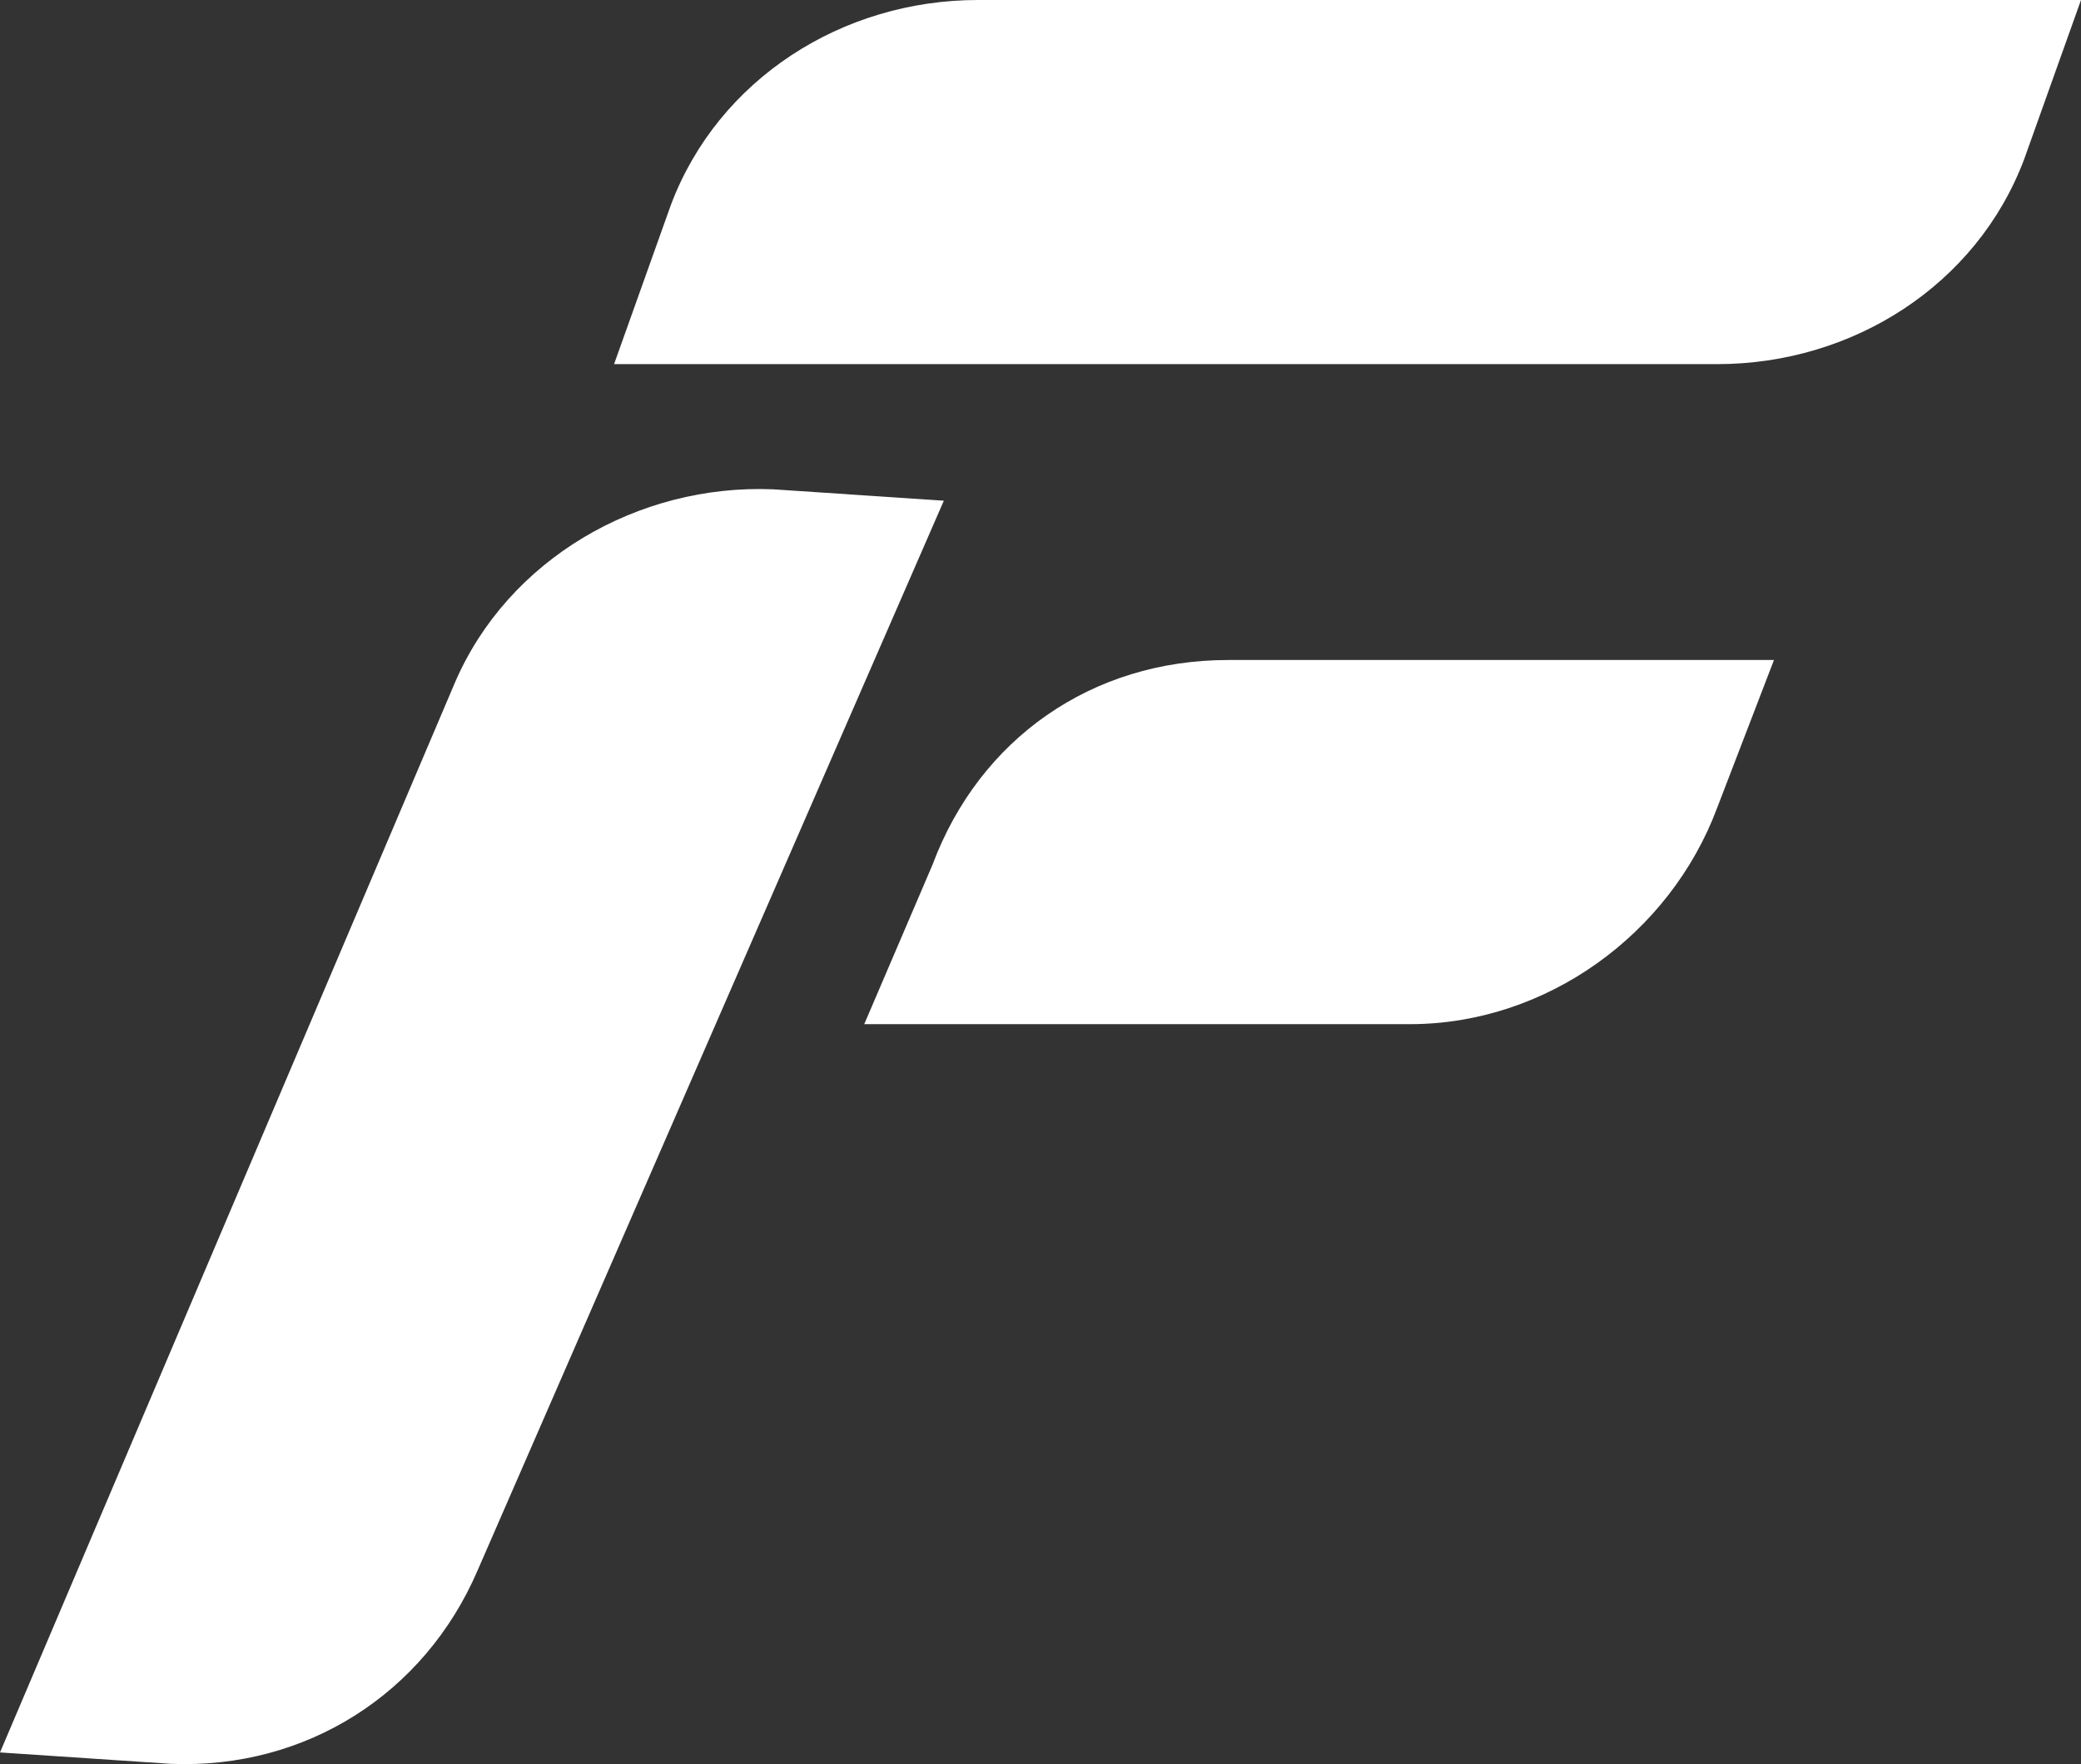
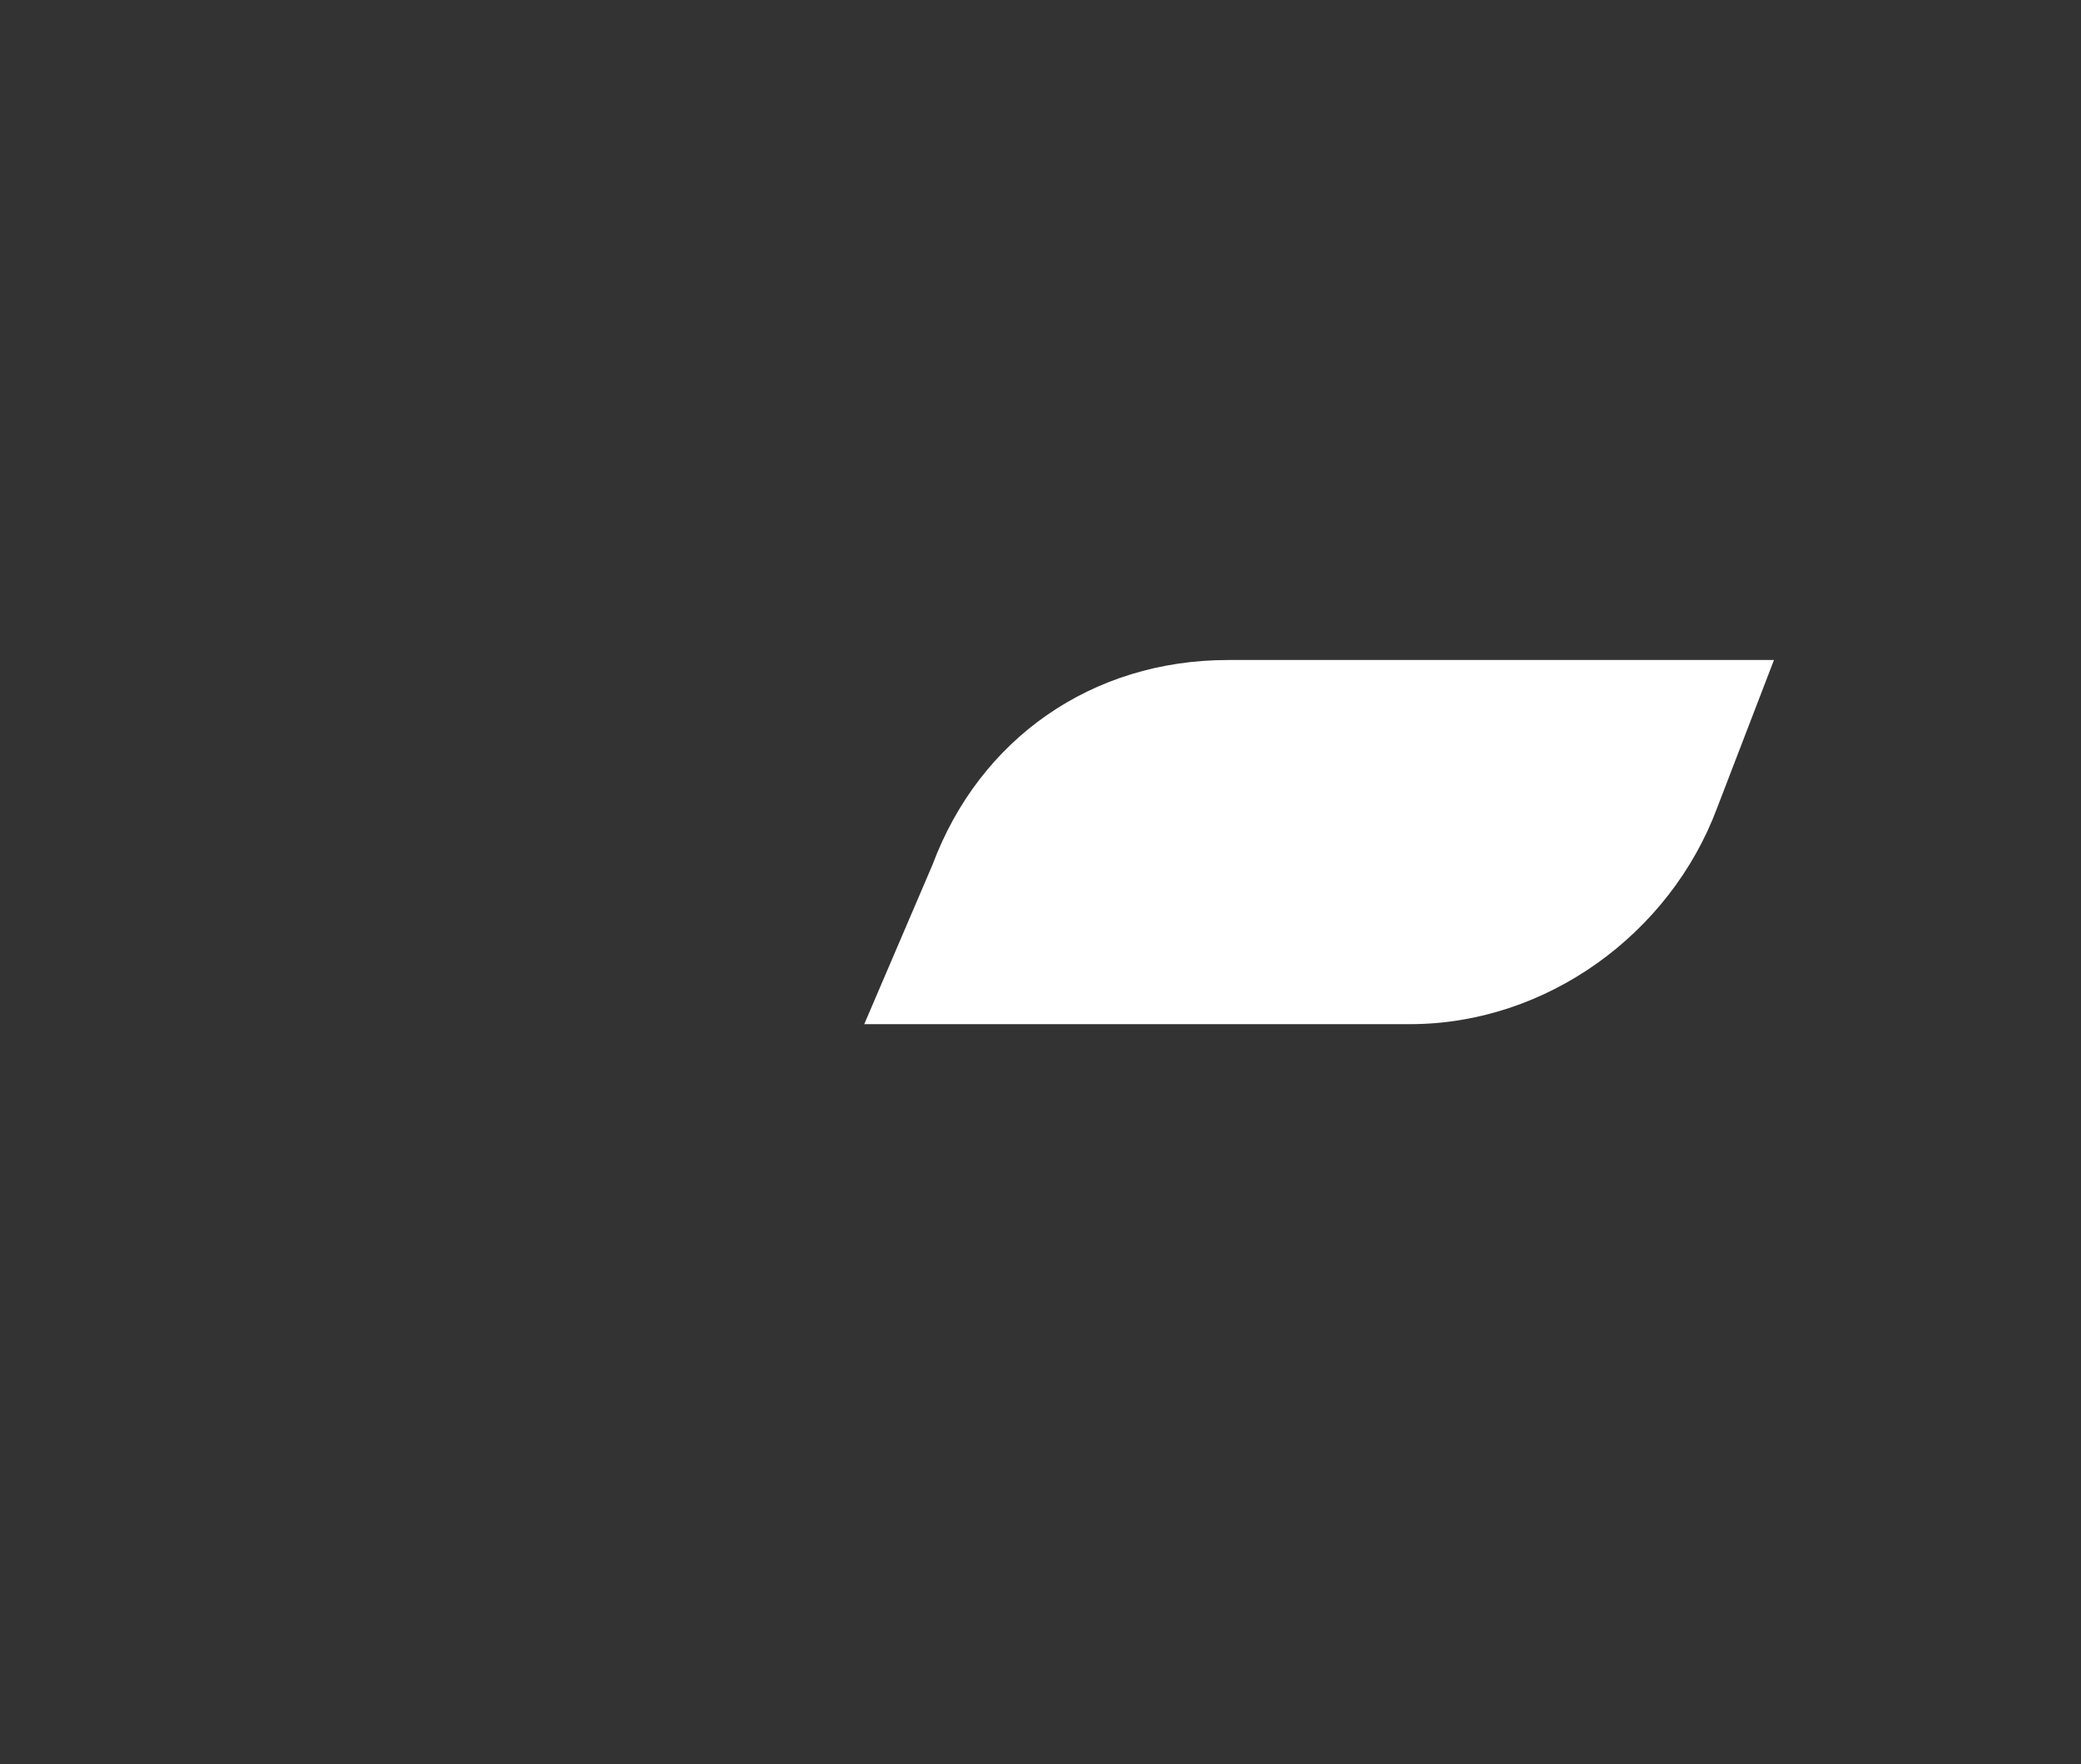
<svg xmlns="http://www.w3.org/2000/svg" width="256" height="217" viewBox="0 0 256 217" fill="none">
  <rect x="0" y="0" width="256" height="217" fill="#333333" stroke="none" />
-   <path d="M82.535 25.196C88.362 9.74 103.607 0 120.306 0H256L249.005 19.597C243.179 35.053 227.934 44.792 211.235 44.792H75.541L82.535 25.196Z" fill="white" />
  <path d="M114.71 106.382C120.502 90.862 134.335 81.186 151.082 81.186H218.23L211.235 99.383C205.443 114.903 190.212 125.979 173.464 125.979H106.317L114.71 106.382Z" fill="white" />
-   <path d="M95.126 60.19C78.474 59.495 62.46 68.83 55.956 83.986L0 215.564L20.984 216.964C37.636 217.659 52.25 208.323 58.754 193.168L116.109 61.59L95.126 60.19Z" fill="white" />
</svg>